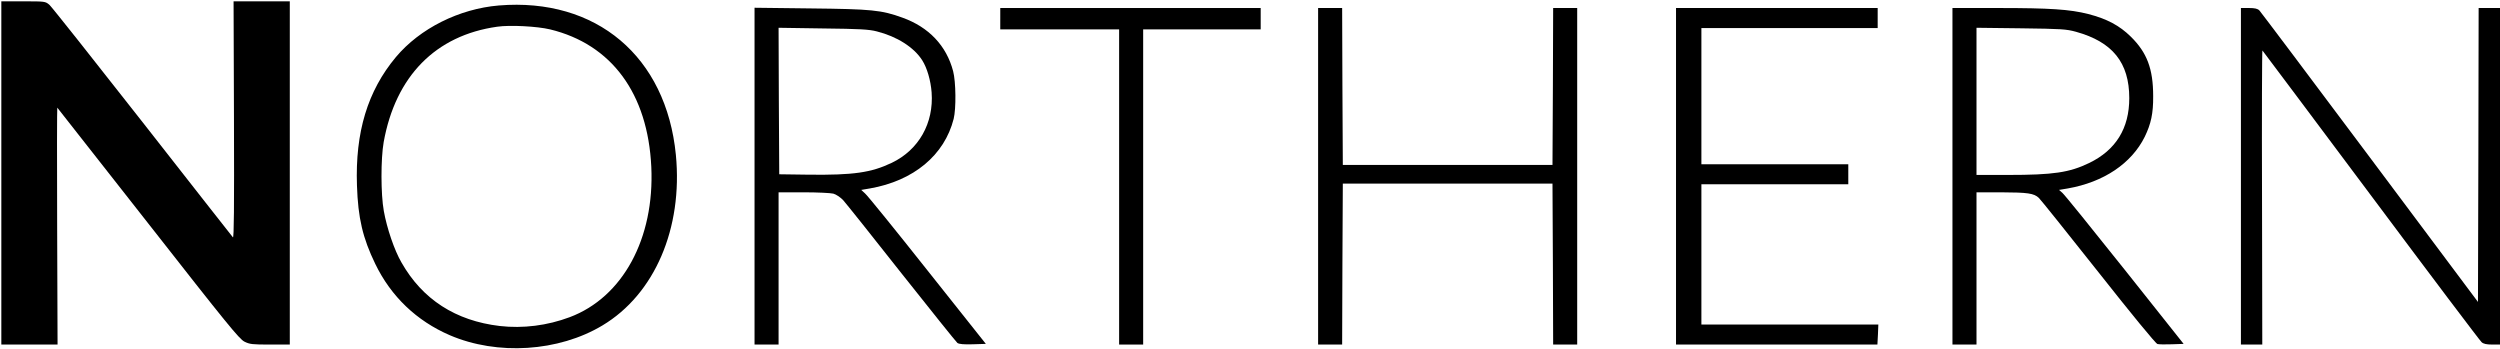
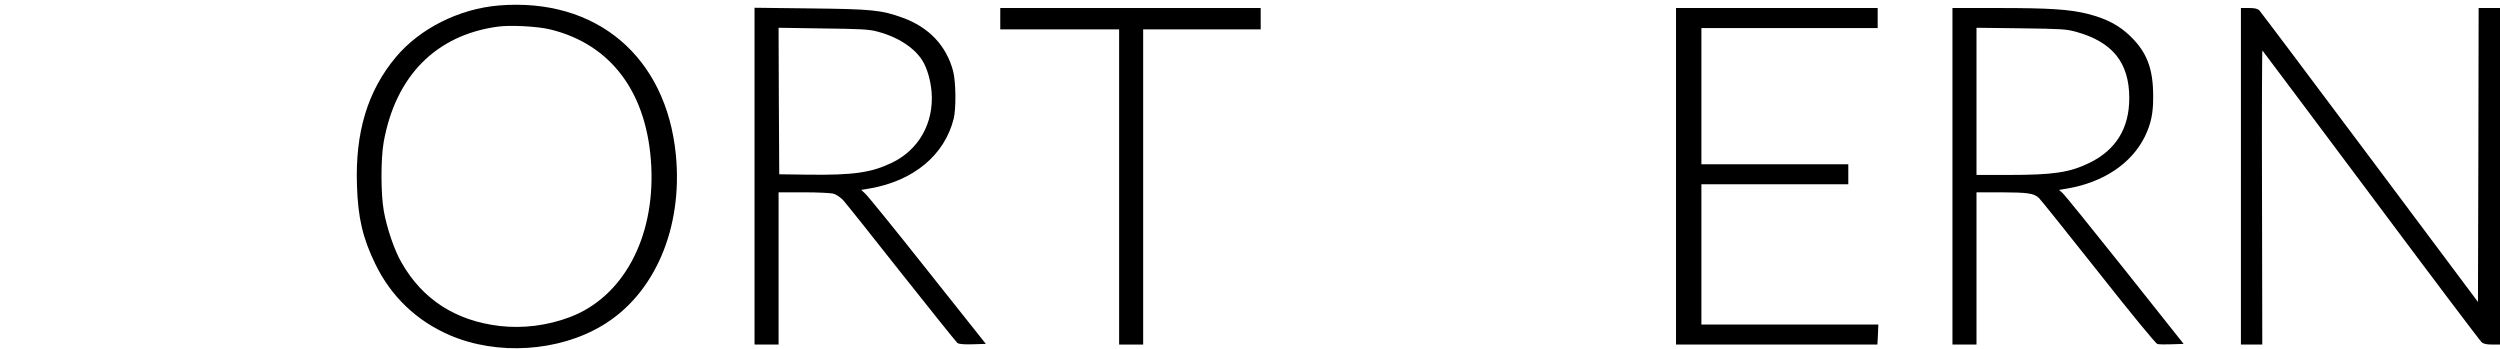
<svg xmlns="http://www.w3.org/2000/svg" version="1.0" width="1872pt" height="261pt" viewBox="0 0 1872 261" preserveAspectRatio="xMidYMid meet">
  <g transform="translate(0,261) scale(0.1,-0.1)" fill="#000000" stroke="none">
-     <path d="M10 1315 l0 -1285 211 0 210 0 -3 889 c-2 489 -1 887 1 885 3 -3 309 -393 681 -867 589 -752 681 -865 720 -885 40 -20 59 -22 192 -22 l148 0 0 1285 0 1285 -211 0 -210 0 3 -890 c2 -659 0 -886 -8 -877 -6 7 -311 395 -677 863 -367 468 -680 863 -697 878 -31 26 -33 26 -196 26 l-164 0 0 -1285z" />
    <path d="M3735 2569 c-297 -25 -591 -172 -771 -387 -211 -253 -305 -561 -291 -962 8 -243 43 -392 137 -586 118 -244 310 -427 558 -534 355 -153 815 -124 1143 73 391 234 603 727 550 1277 -72 737 -596 1179 -1326 1119z m384 -179 c461 -112 732 -480 758 -1030 25 -536 -214 -976 -611 -1125 -168 -63 -350 -86 -524 -66 -330 39 -579 199 -736 476 -53 91 -109 256 -132 385 -23 127 -23 391 -1 516 89 494 389 799 850 864 96 14 300 3 396 -20z" />
    <path d="M5650 1291 l0 -1261 90 0 90 0 0 570 0 570 188 0 c103 0 203 -5 222 -10 20 -5 52 -27 72 -47 19 -21 216 -267 437 -548 222 -280 411 -516 420 -523 13 -9 48 -12 116 -10 l97 3 -437 550 c-240 303 -450 562 -467 576 l-29 27 65 11 c327 57 558 249 627 521 19 76 17 278 -4 357 -50 191 -182 330 -380 401 -157 57 -230 64 -689 69 l-418 5 0 -1261z m915 1084 c151 -38 279 -119 341 -217 36 -57 63 -149 70 -240 17 -230 -96 -430 -298 -527 -155 -74 -288 -93 -623 -89 l-220 3 -3 548 -2 549 332 -5 c274 -3 345 -7 403 -22z" />
    <path d="M7490 2470 l0 -80 445 0 445 0 0 -1180 0 -1180 90 0 90 0 0 1180 0 1180 440 0 440 0 0 80 0 80 -975 0 -975 0 0 -80z" />
-     <path d="M9870 1290 l0 -1260 90 0 90 0 2 603 3 602 785 0 785 0 3 -602 2 -603 90 0 90 0 0 1260 0 1260 -90 0 -90 0 -2 -587 -3 -588 -785 0 -785 0 -3 588 -2 587 -90 0 -90 0 0 -1260z" />
    <path d="M12550 1290 l0 -1260 754 0 754 0 4 75 3 75 -662 0 -663 0 0 525 0 525 550 0 550 0 0 75 0 75 -550 0 -550 0 0 510 0 510 660 0 660 0 0 75 0 75 -755 0 -755 0 0 -1260z" />
    <path d="M14620 1290 l0 -1260 90 0 90 0 0 570 0 570 183 0 c201 -1 247 -7 284 -42 13 -12 214 -263 446 -556 247 -313 429 -535 442 -538 11 -3 60 -4 108 -2 l88 3 -441 555 c-243 305 -453 565 -467 576 l-25 22 66 11 c268 47 477 187 576 387 47 97 64 175 63 304 0 204 -46 326 -167 445 -85 84 -180 134 -319 170 -138 35 -287 45 -674 45 l-343 0 0 -1260z m925 1082 c274 -76 399 -231 399 -497 0 -226 -100 -388 -299 -485 -149 -72 -268 -90 -612 -90 l-233 0 0 551 0 551 333 -4 c304 -4 339 -6 412 -26z" />
    <path d="M16780 1290 l0 -1260 80 0 80 0 -2 1105 c-2 607 0 1101 3 1097 4 -4 370 -493 814 -1087 443 -594 816 -1088 827 -1097 14 -13 37 -18 79 -18 l59 0 0 1260 0 1260 -80 0 -80 0 -2 -1100 -3 -1101 -810 1083 c-445 595 -818 1091 -827 1100 -13 13 -34 18 -78 18 l-60 0 0 -1260z" />
  </g>
</svg>